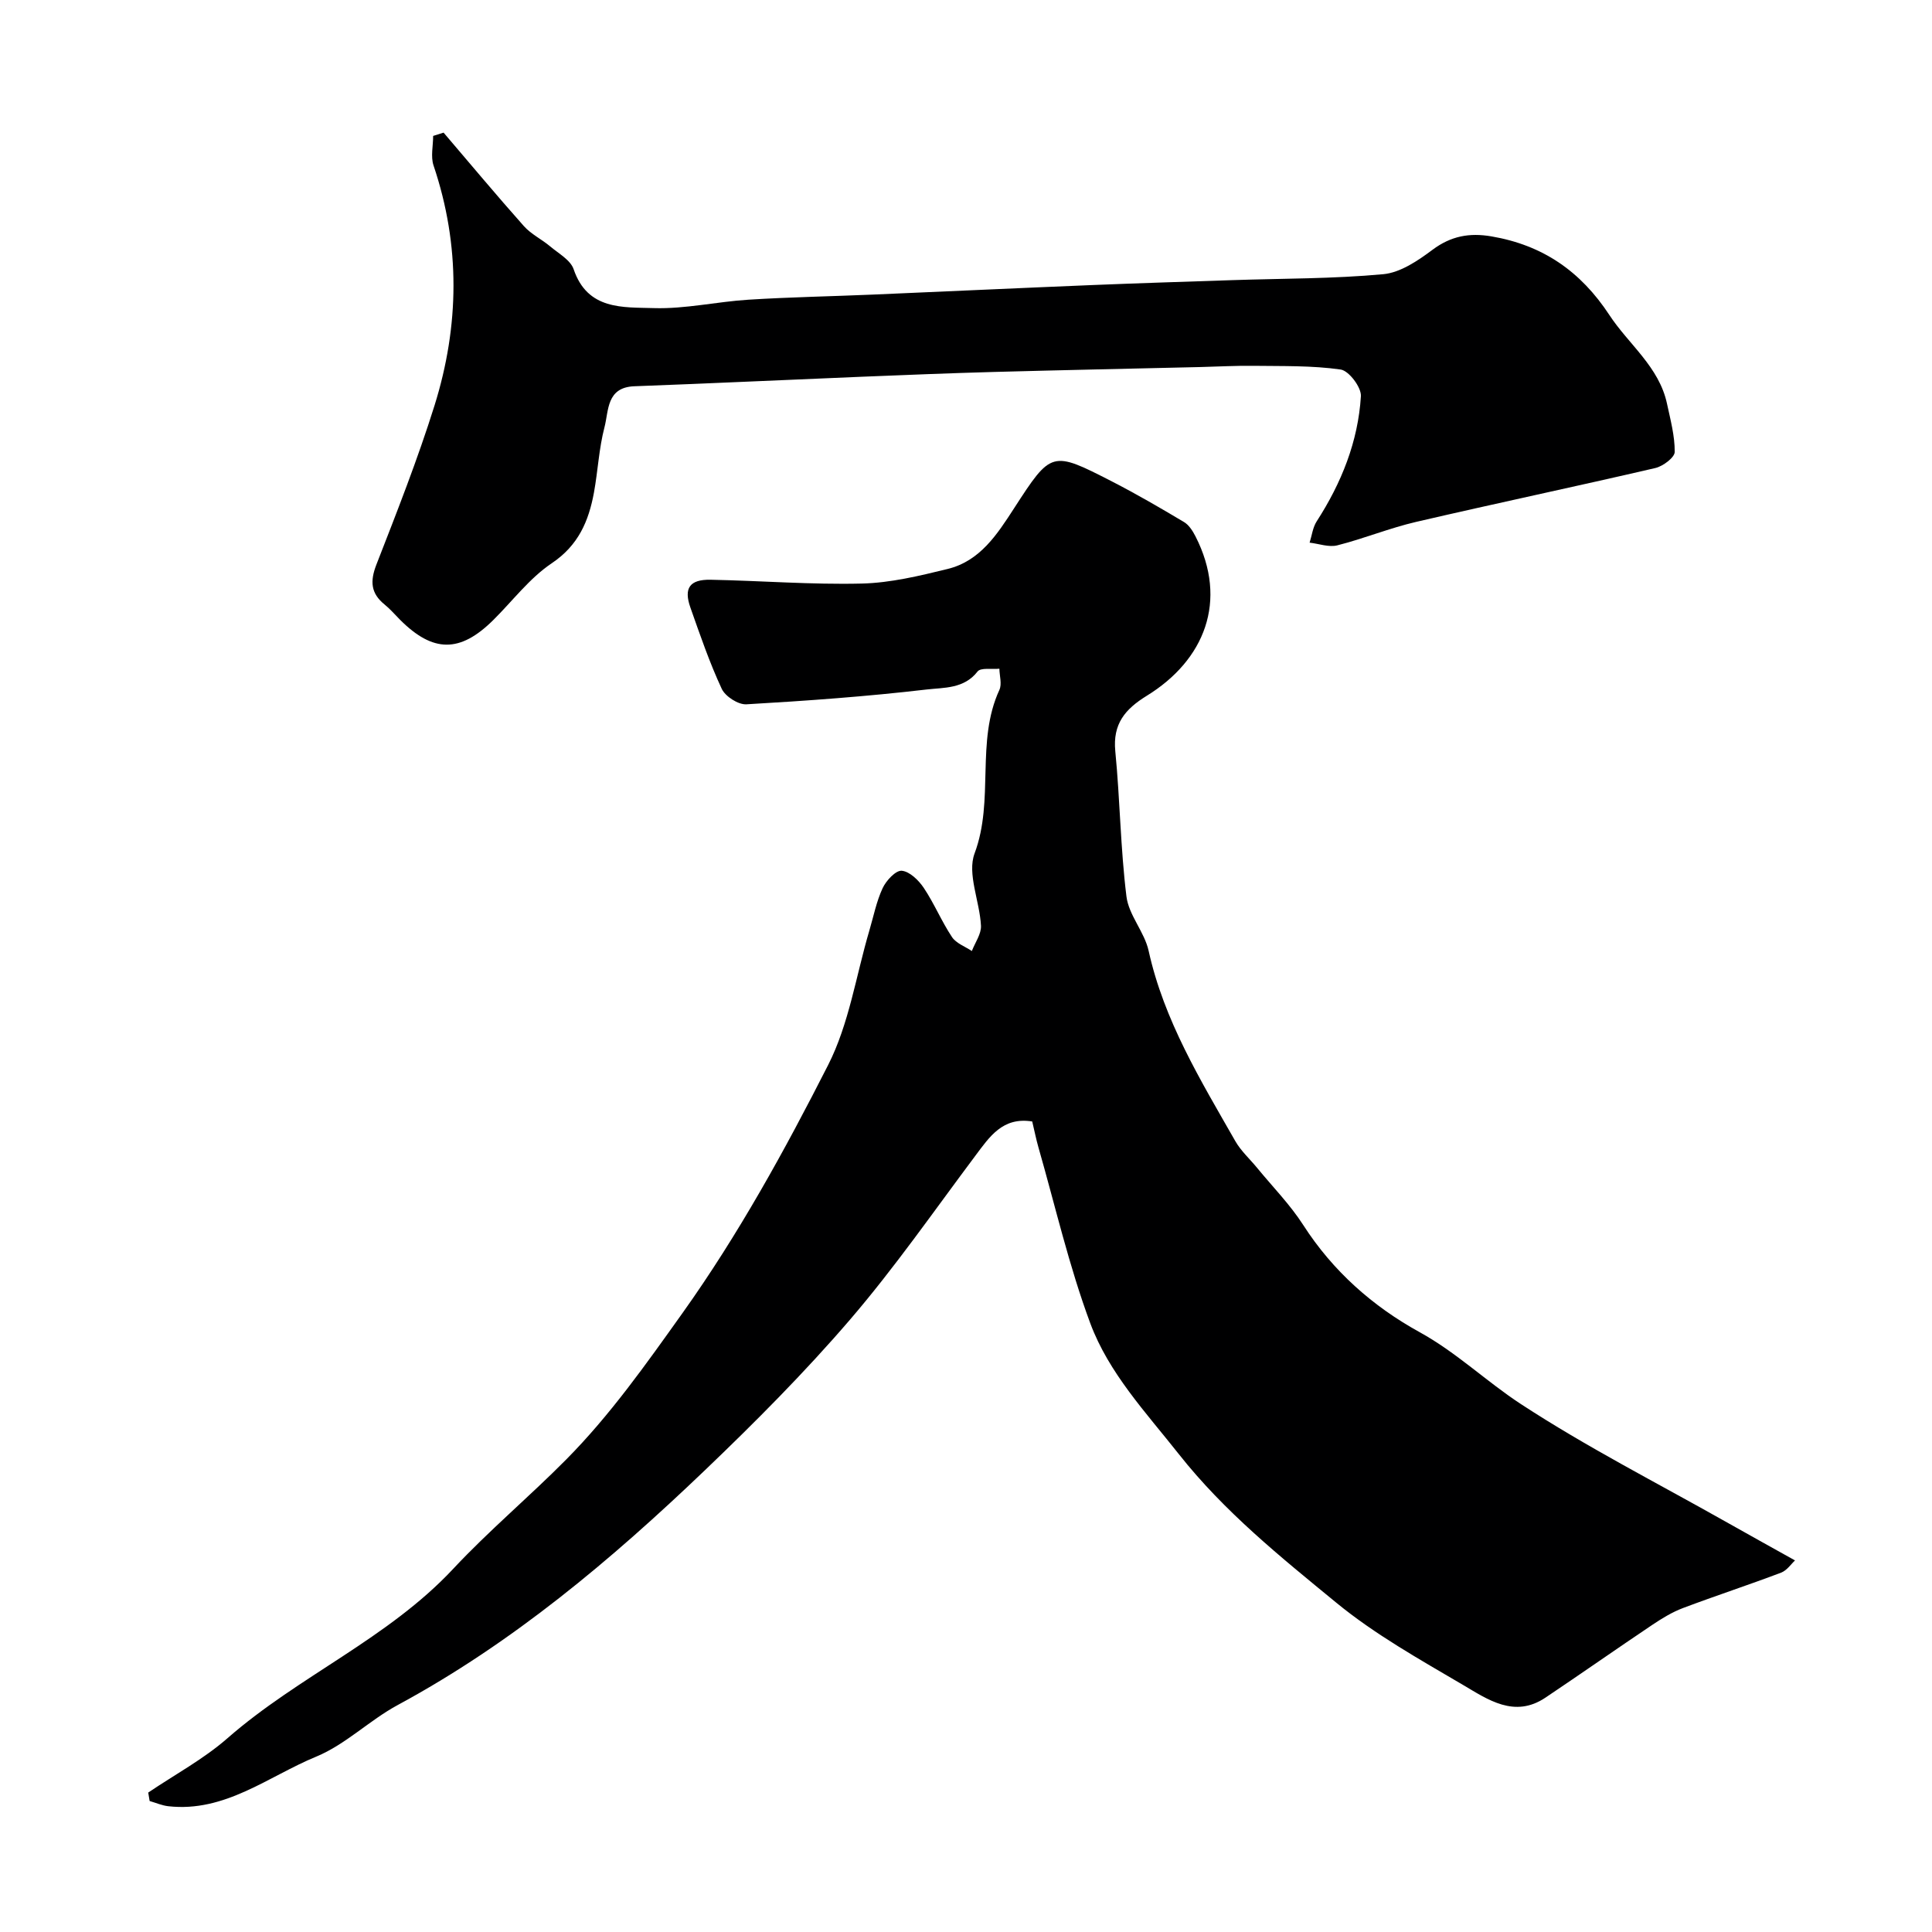
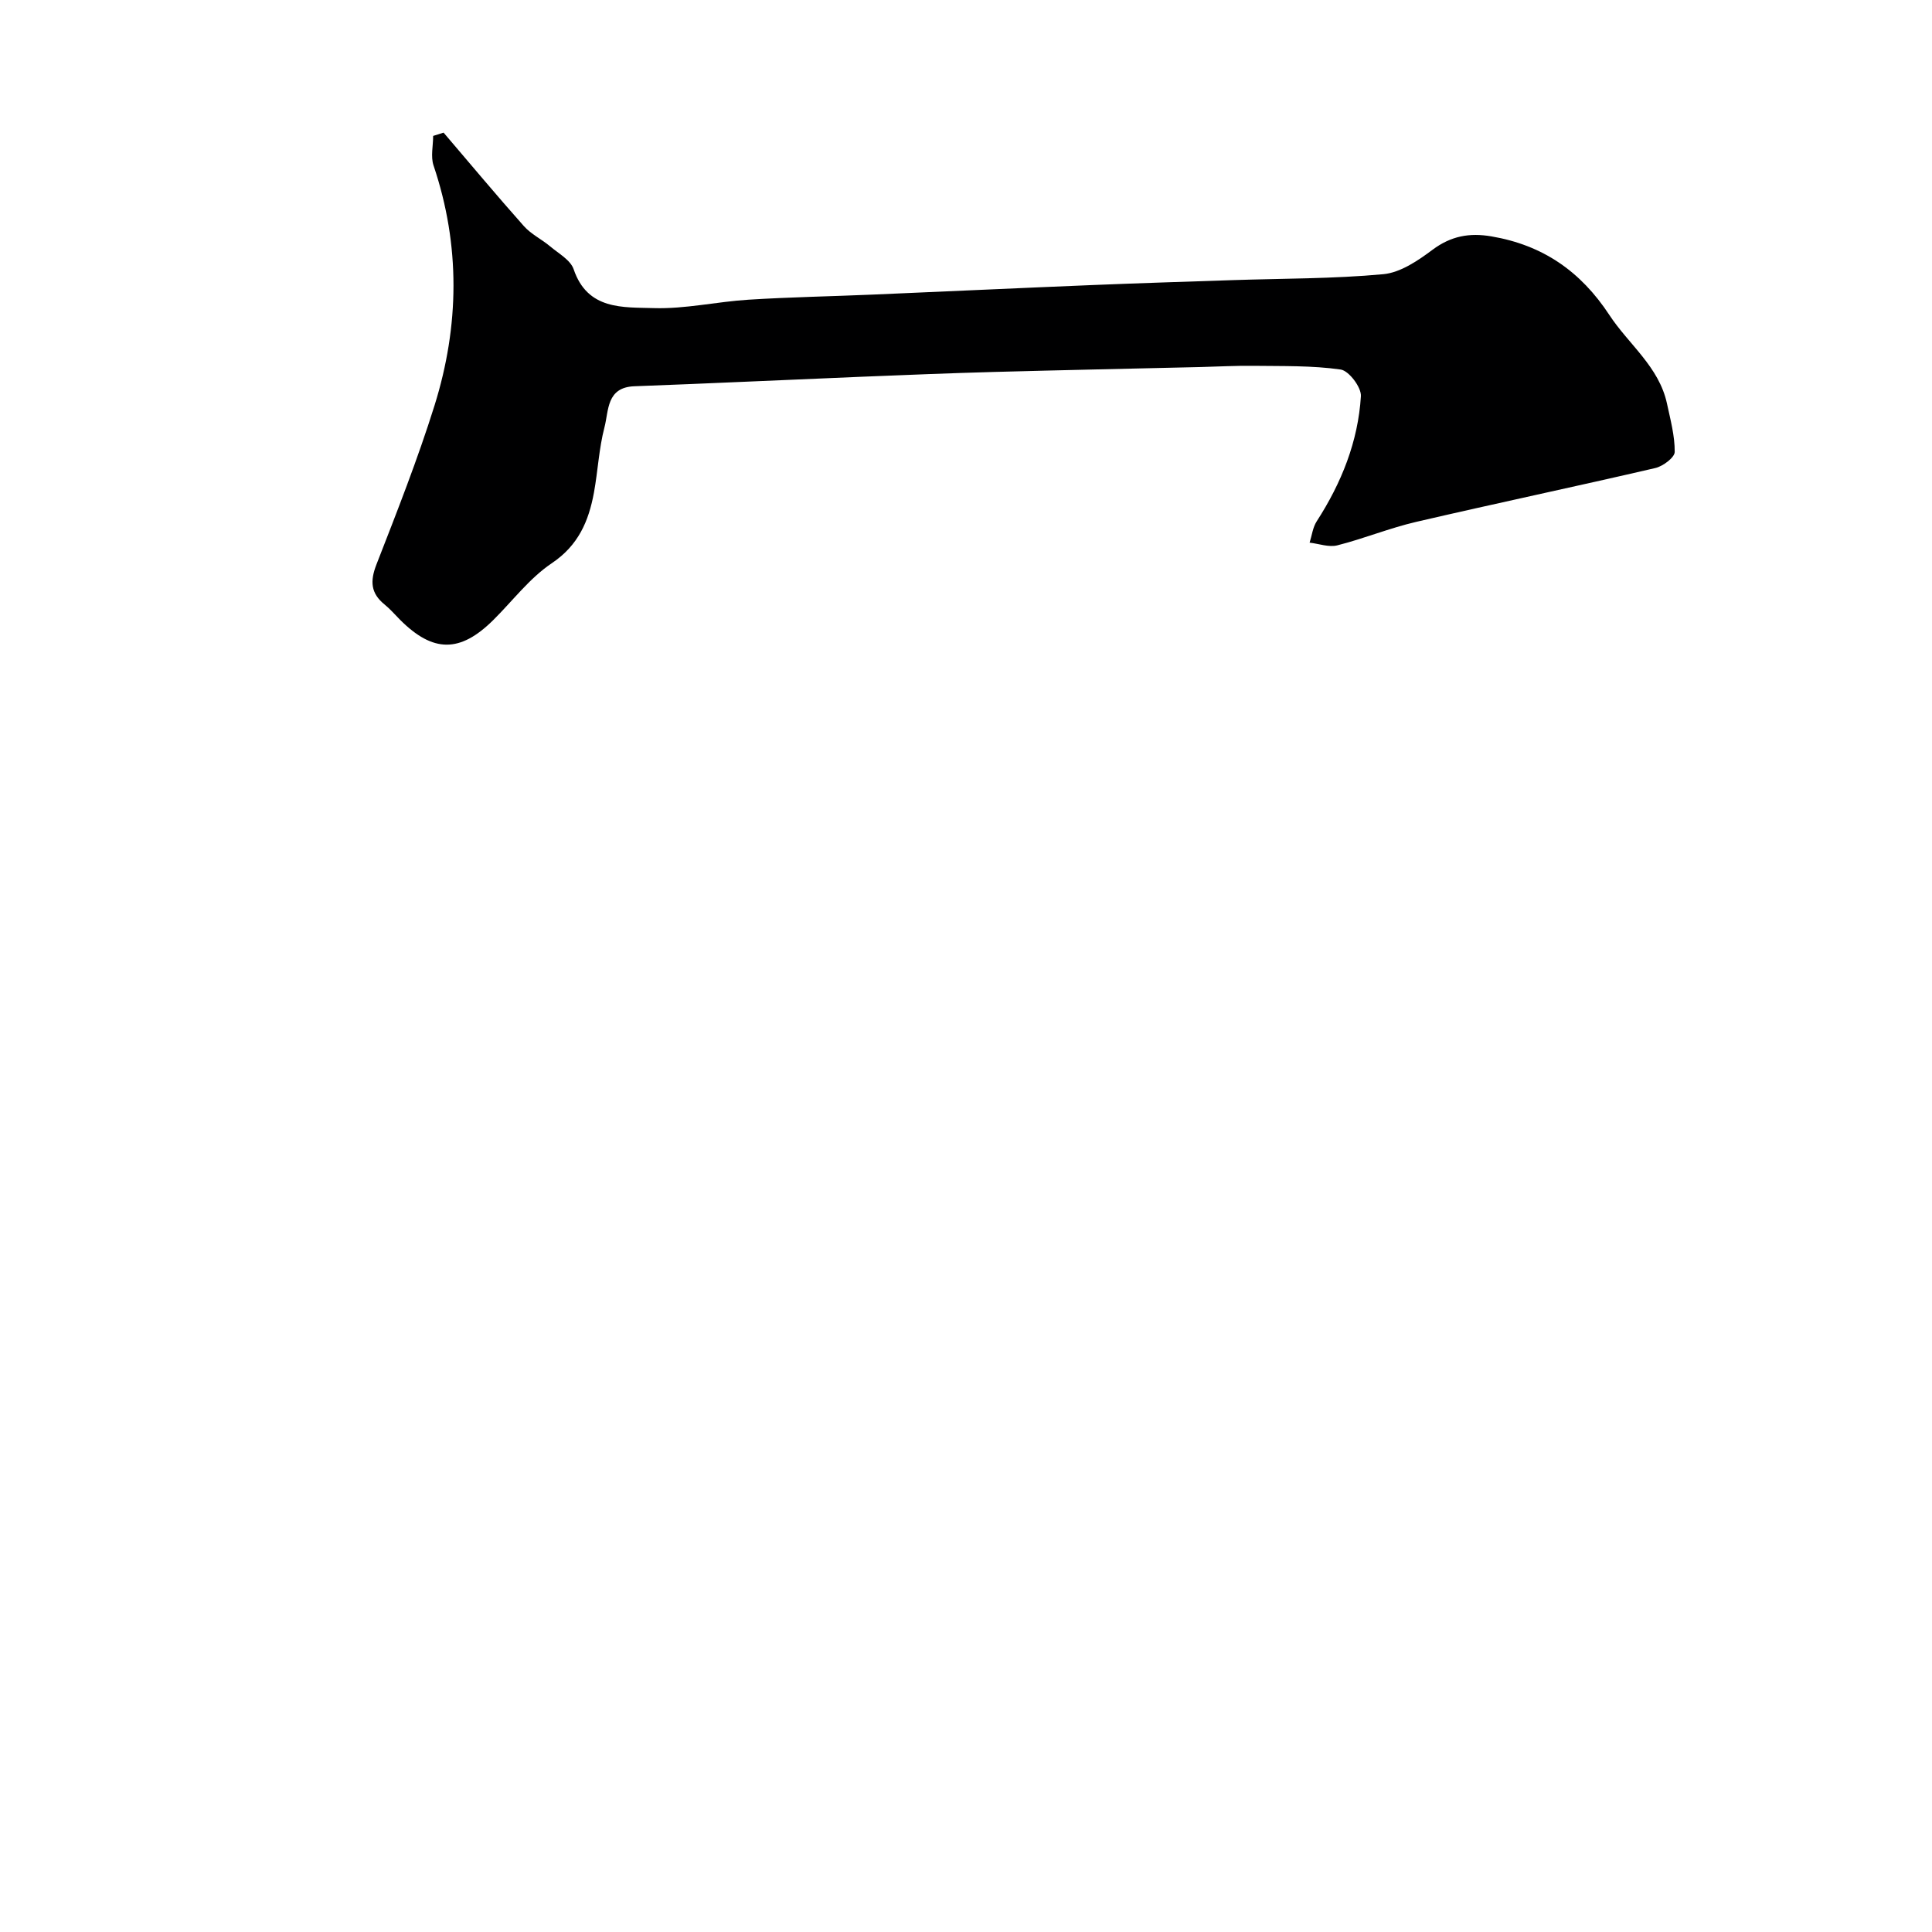
<svg xmlns="http://www.w3.org/2000/svg" enable-background="new 0 0 400 400" viewBox="0 0 400 400">
-   <path d="m30.69 371.13c5.51-3.73 11.48-6.93 16.44-11.28 14.7-12.86 33.18-20.57 46.71-35.05 7.4-7.92 15.76-14.92 23.39-22.63 9.11-9.2 16.52-19.73 24.05-30.28 11.61-16.29 21.18-33.7 30.17-51.38 4.34-8.53 5.78-18.52 8.54-27.85.87-2.95 1.47-6.04 2.76-8.8.73-1.56 2.71-3.69 3.95-3.58 1.64.15 3.5 1.97 4.56 3.55 2.17 3.25 3.68 6.93 5.84 10.18.86 1.3 2.71 1.95 4.11 2.89.67-1.75 1.98-3.54 1.89-5.25-.26-5.05-2.9-10.75-1.32-14.97 4.14-11.07.18-23.09 5.13-33.84.56-1.21.03-2.91 0-4.39-1.55.16-3.86-.27-4.52.58-2.79 3.61-7 3.31-10.51 3.72-12.4 1.45-24.88 2.35-37.35 3.07-1.69.1-4.36-1.63-5.1-3.2-2.53-5.44-4.49-11.16-6.49-16.83-1.42-4.02-.15-5.84 4.17-5.76 10.43.2 20.87 1.04 31.29.79 5.96-.14 11.95-1.59 17.79-3.02 6.71-1.64 10.25-7.14 13.76-12.56 7.72-11.92 7.79-11.96 20.27-5.56 5.07 2.6 10.01 5.48 14.91 8.4 1.03.61 1.81 1.85 2.38 2.96 6.83 13.37 1.86 25.66-10.08 33.01-4.51 2.78-7.07 5.83-6.52 11.49.98 10 1.07 20.1 2.31 30.07.48 3.87 3.73 7.34 4.59 11.24 3.19 14.45 10.77 26.83 17.95 39.41 1.16 2.03 2.99 3.68 4.5 5.52 3.22 3.93 6.84 7.61 9.57 11.86 6.13 9.53 14.37 16.82 24.07 22.16 7.65 4.21 13.85 10.23 20.96 14.88 13.62 8.91 28.21 16.34 42.41 24.36 4.69 2.65 9.41 5.26 14.37 8.03-.8.73-1.67 2.07-2.88 2.53-6.73 2.55-13.58 4.79-20.32 7.33-2.23.84-4.33 2.13-6.32 3.46-7.42 4.98-14.73 10.11-22.14 15.08-6.43 4.32-11.94.4-17.09-2.63-8.99-5.29-18.23-10.45-26.24-17.03-11.51-9.45-23.13-18.78-32.57-30.73-6.84-8.66-14.51-16.79-18.35-27.11-4.4-11.83-7.24-24.24-10.73-36.41-.49-1.71-.83-3.46-1.29-5.37-6.14-.99-8.84 3.18-11.83 7.17-8.53 11.39-16.67 23.12-25.92 33.89-9.4 10.94-19.64 21.22-30.07 31.2-19.36 18.51-39.77 35.71-63.53 48.55-5.86 3.16-10.83 8.19-16.89 10.69-9.93 4.09-18.87 11.59-30.63 10.27-1.31-.15-2.58-.71-3.86-1.08-.09-.57-.19-1.16-.29-1.75z" fill="#000001" />
  <path d="m91.84 27.46c5.53 6.47 10.98 13.01 16.63 19.36 1.49 1.67 3.67 2.71 5.42 4.18 1.75 1.48 4.23 2.83 4.88 4.75 2.88 8.5 10.24 7.84 16.6 8.04 6.5.2 13.04-1.33 19.58-1.74 8.58-.54 17.19-.69 25.79-1.06 15.2-.65 30.39-1.36 45.59-1.98 9.59-.39 19.19-.69 28.79-1.01 10.43-.35 20.9-.27 31.27-1.23 3.55-.33 7.18-2.8 10.2-5.06 3.82-2.85 7.64-3.55 12.2-2.77 10.62 1.81 18.46 7.21 24.42 16.29 4 6.09 10.28 10.7 11.92 18.33.71 3.32 1.63 6.68 1.6 10.01-.01 1.15-2.42 2.96-4.01 3.33-16.48 3.83-33.04 7.32-49.52 11.15-5.52 1.28-10.83 3.47-16.33 4.86-1.75.44-3.81-.34-5.73-.56.47-1.48.65-3.14 1.46-4.4 5.12-7.93 8.58-16.51 9.16-25.93.11-1.83-2.49-5.26-4.18-5.51-5.93-.85-12.02-.69-18.04-.77-3.65-.05-7.3.16-10.95.25-14.29.34-28.58.63-42.87 1.02-9.1.25-18.2.62-27.29.99-15.69.64-31.38 1.39-47.08 1.97-5.82.21-5.3 5.05-6.2 8.49-1.15 4.4-1.36 9.04-2.18 13.53-1.09 5.91-3.22 10.92-8.73 14.62-4.62 3.1-8.13 7.83-12.16 11.81-6.84 6.76-12.42 6.73-19.24-.09-1.06-1.06-2.04-2.22-3.2-3.16-2.89-2.33-3.05-4.83-1.71-8.28 4.25-10.9 8.55-21.81 12.04-32.96 5.14-16.47 5.38-33.11-.21-49.67-.62-1.84-.08-4.07-.08-6.12.71-.22 1.44-.45 2.16-.68z" fill="#000001" />
</svg>